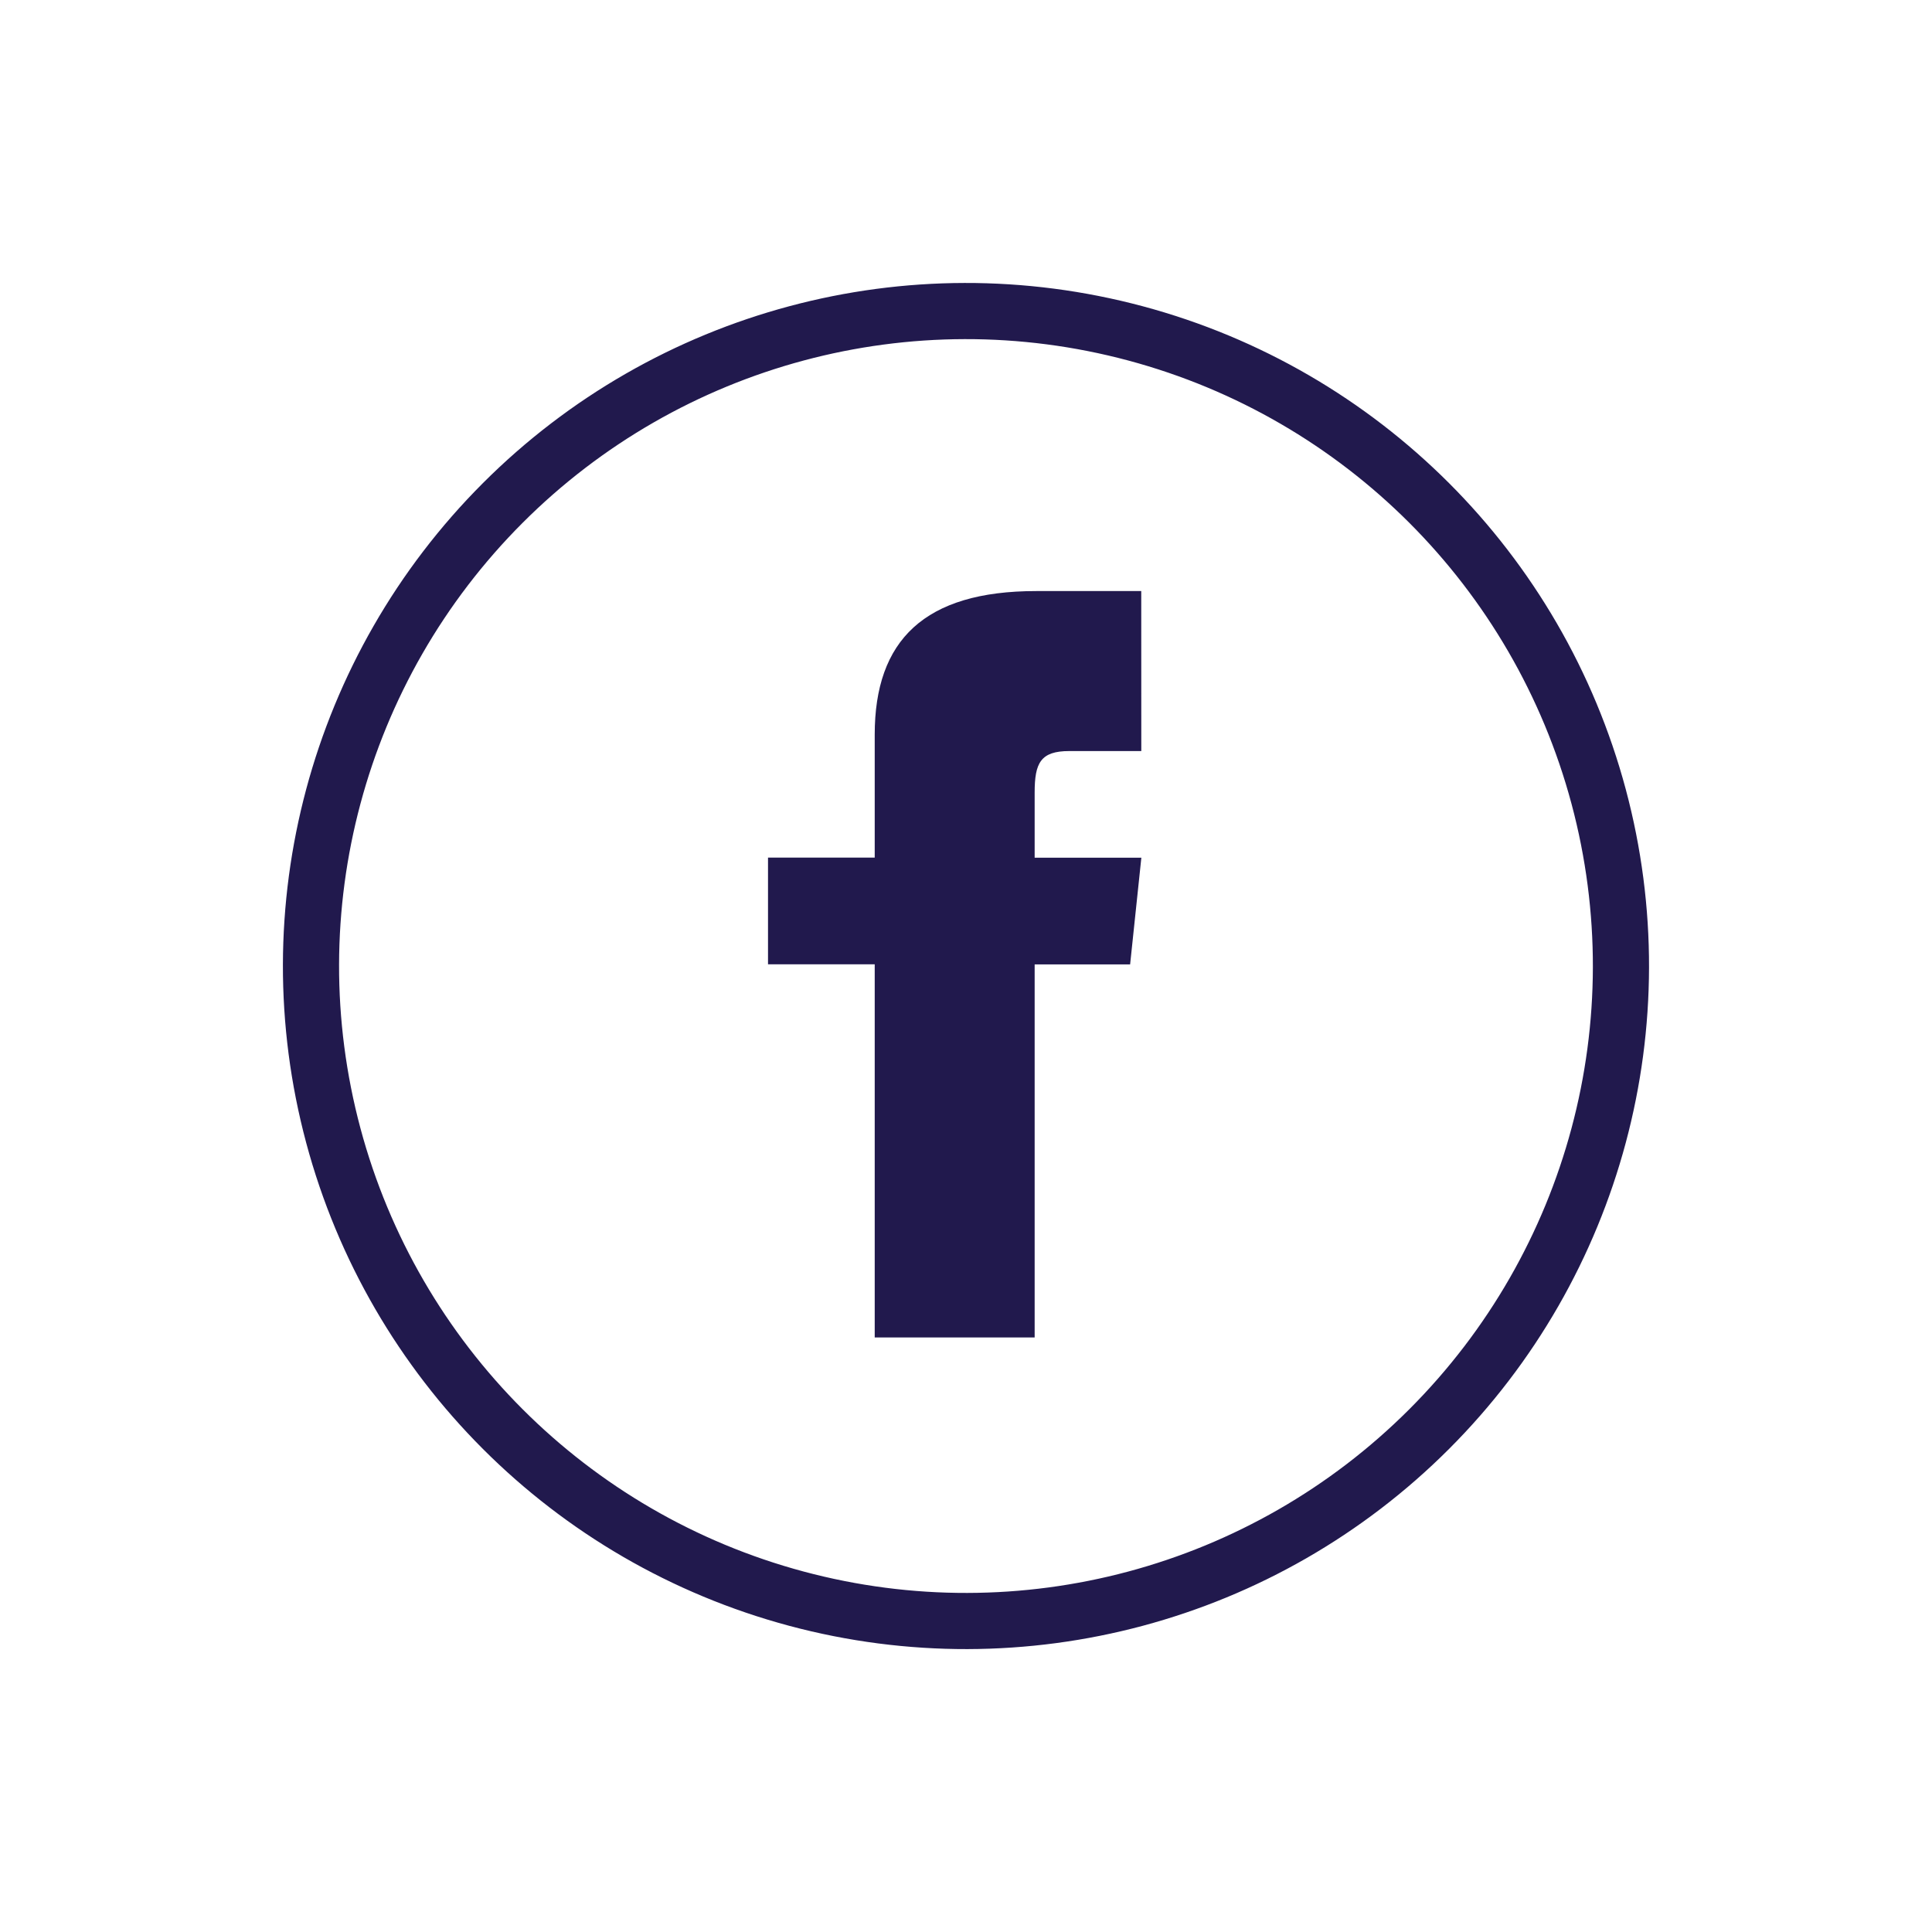
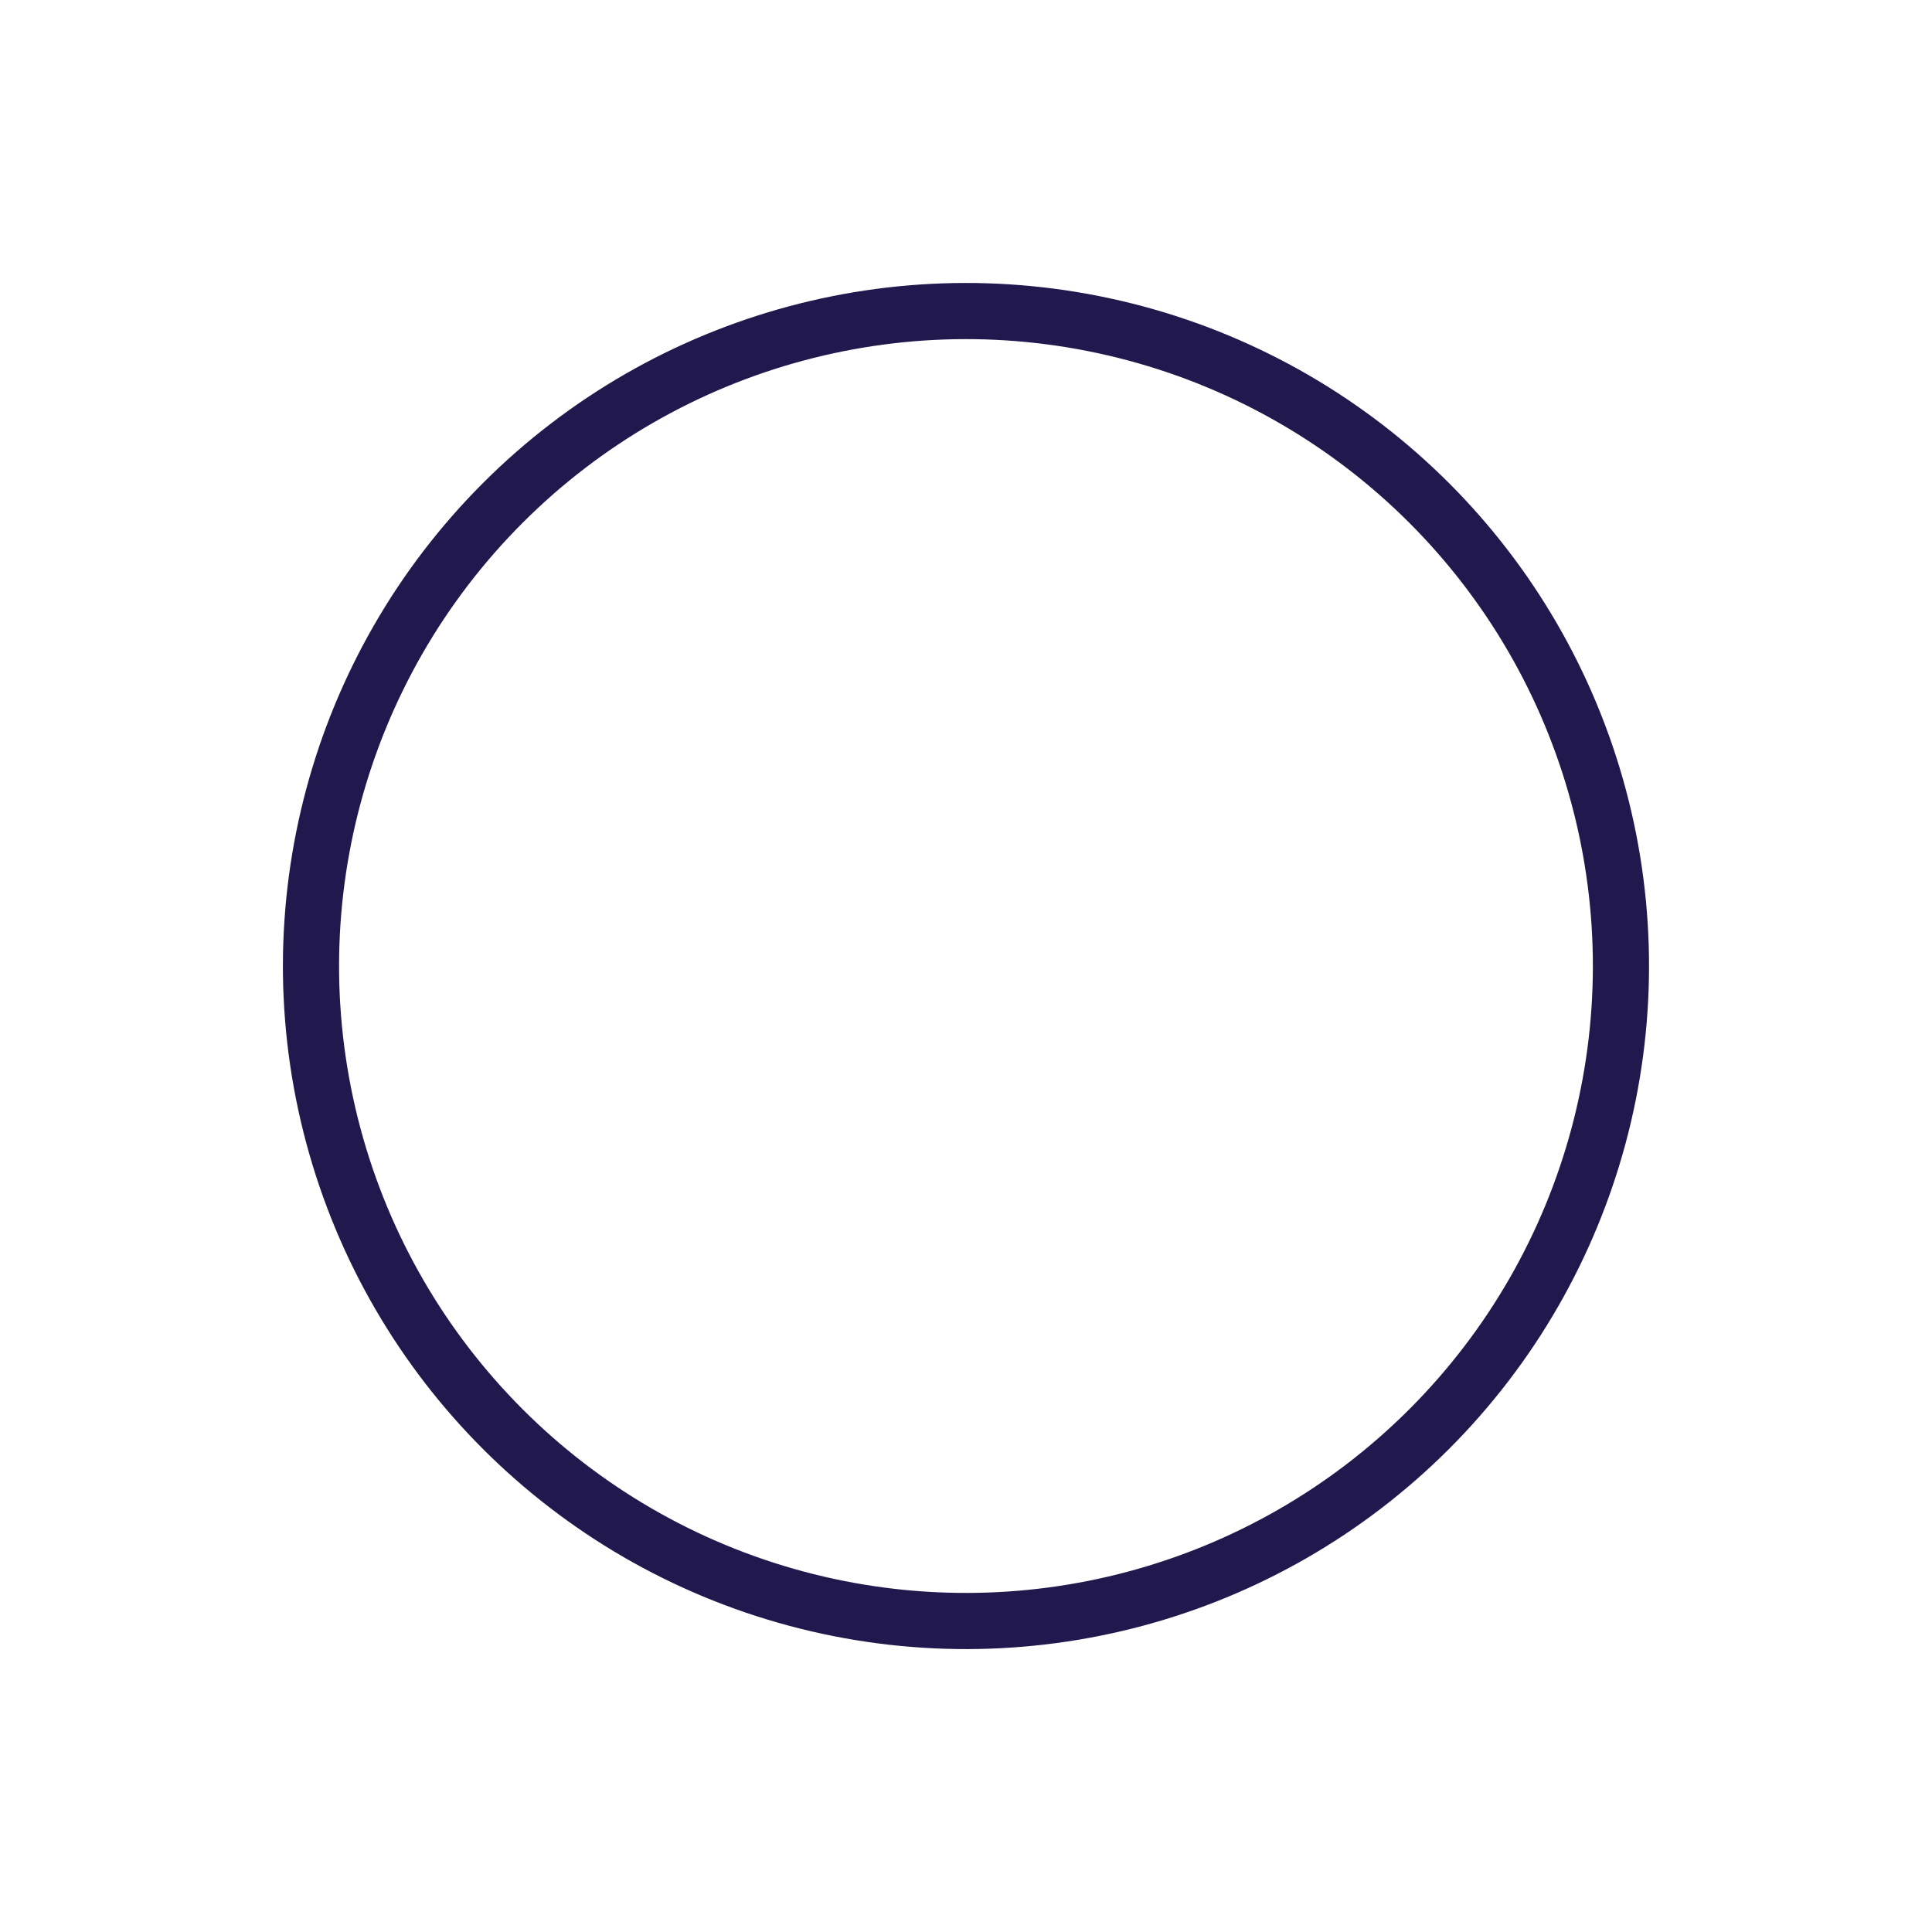
<svg xmlns="http://www.w3.org/2000/svg" width="34.403" height="34.403" viewBox="0 0 34.403 34.403">
  <g id="Component_11_1" data-name="Component 11 – 1" transform="translate(0.707 0.707)">
    <circle id="Ellipse_153" data-name="Ellipse 153" cx="11.663" cy="11.663" r="11.663" transform="translate(16.494 32.989) rotate(-135)" fill="none" stroke="#21194d" stroke-miterlimit="10" stroke-width="1" />
-     <path id="iconmonstr-facebook-4" d="M18.757,10.418H17.475c-.511,0-.617.21-.617.739v1.16h1.9l-.2,1.9h-1.7V20.86H14.01V14.215h-1.9v-1.9h1.9V10.125c0-1.679.884-2.556,2.875-2.556h1.871Z" transform="translate(0.859 2.249)" fill="#21194d" />
  </g>
</svg>